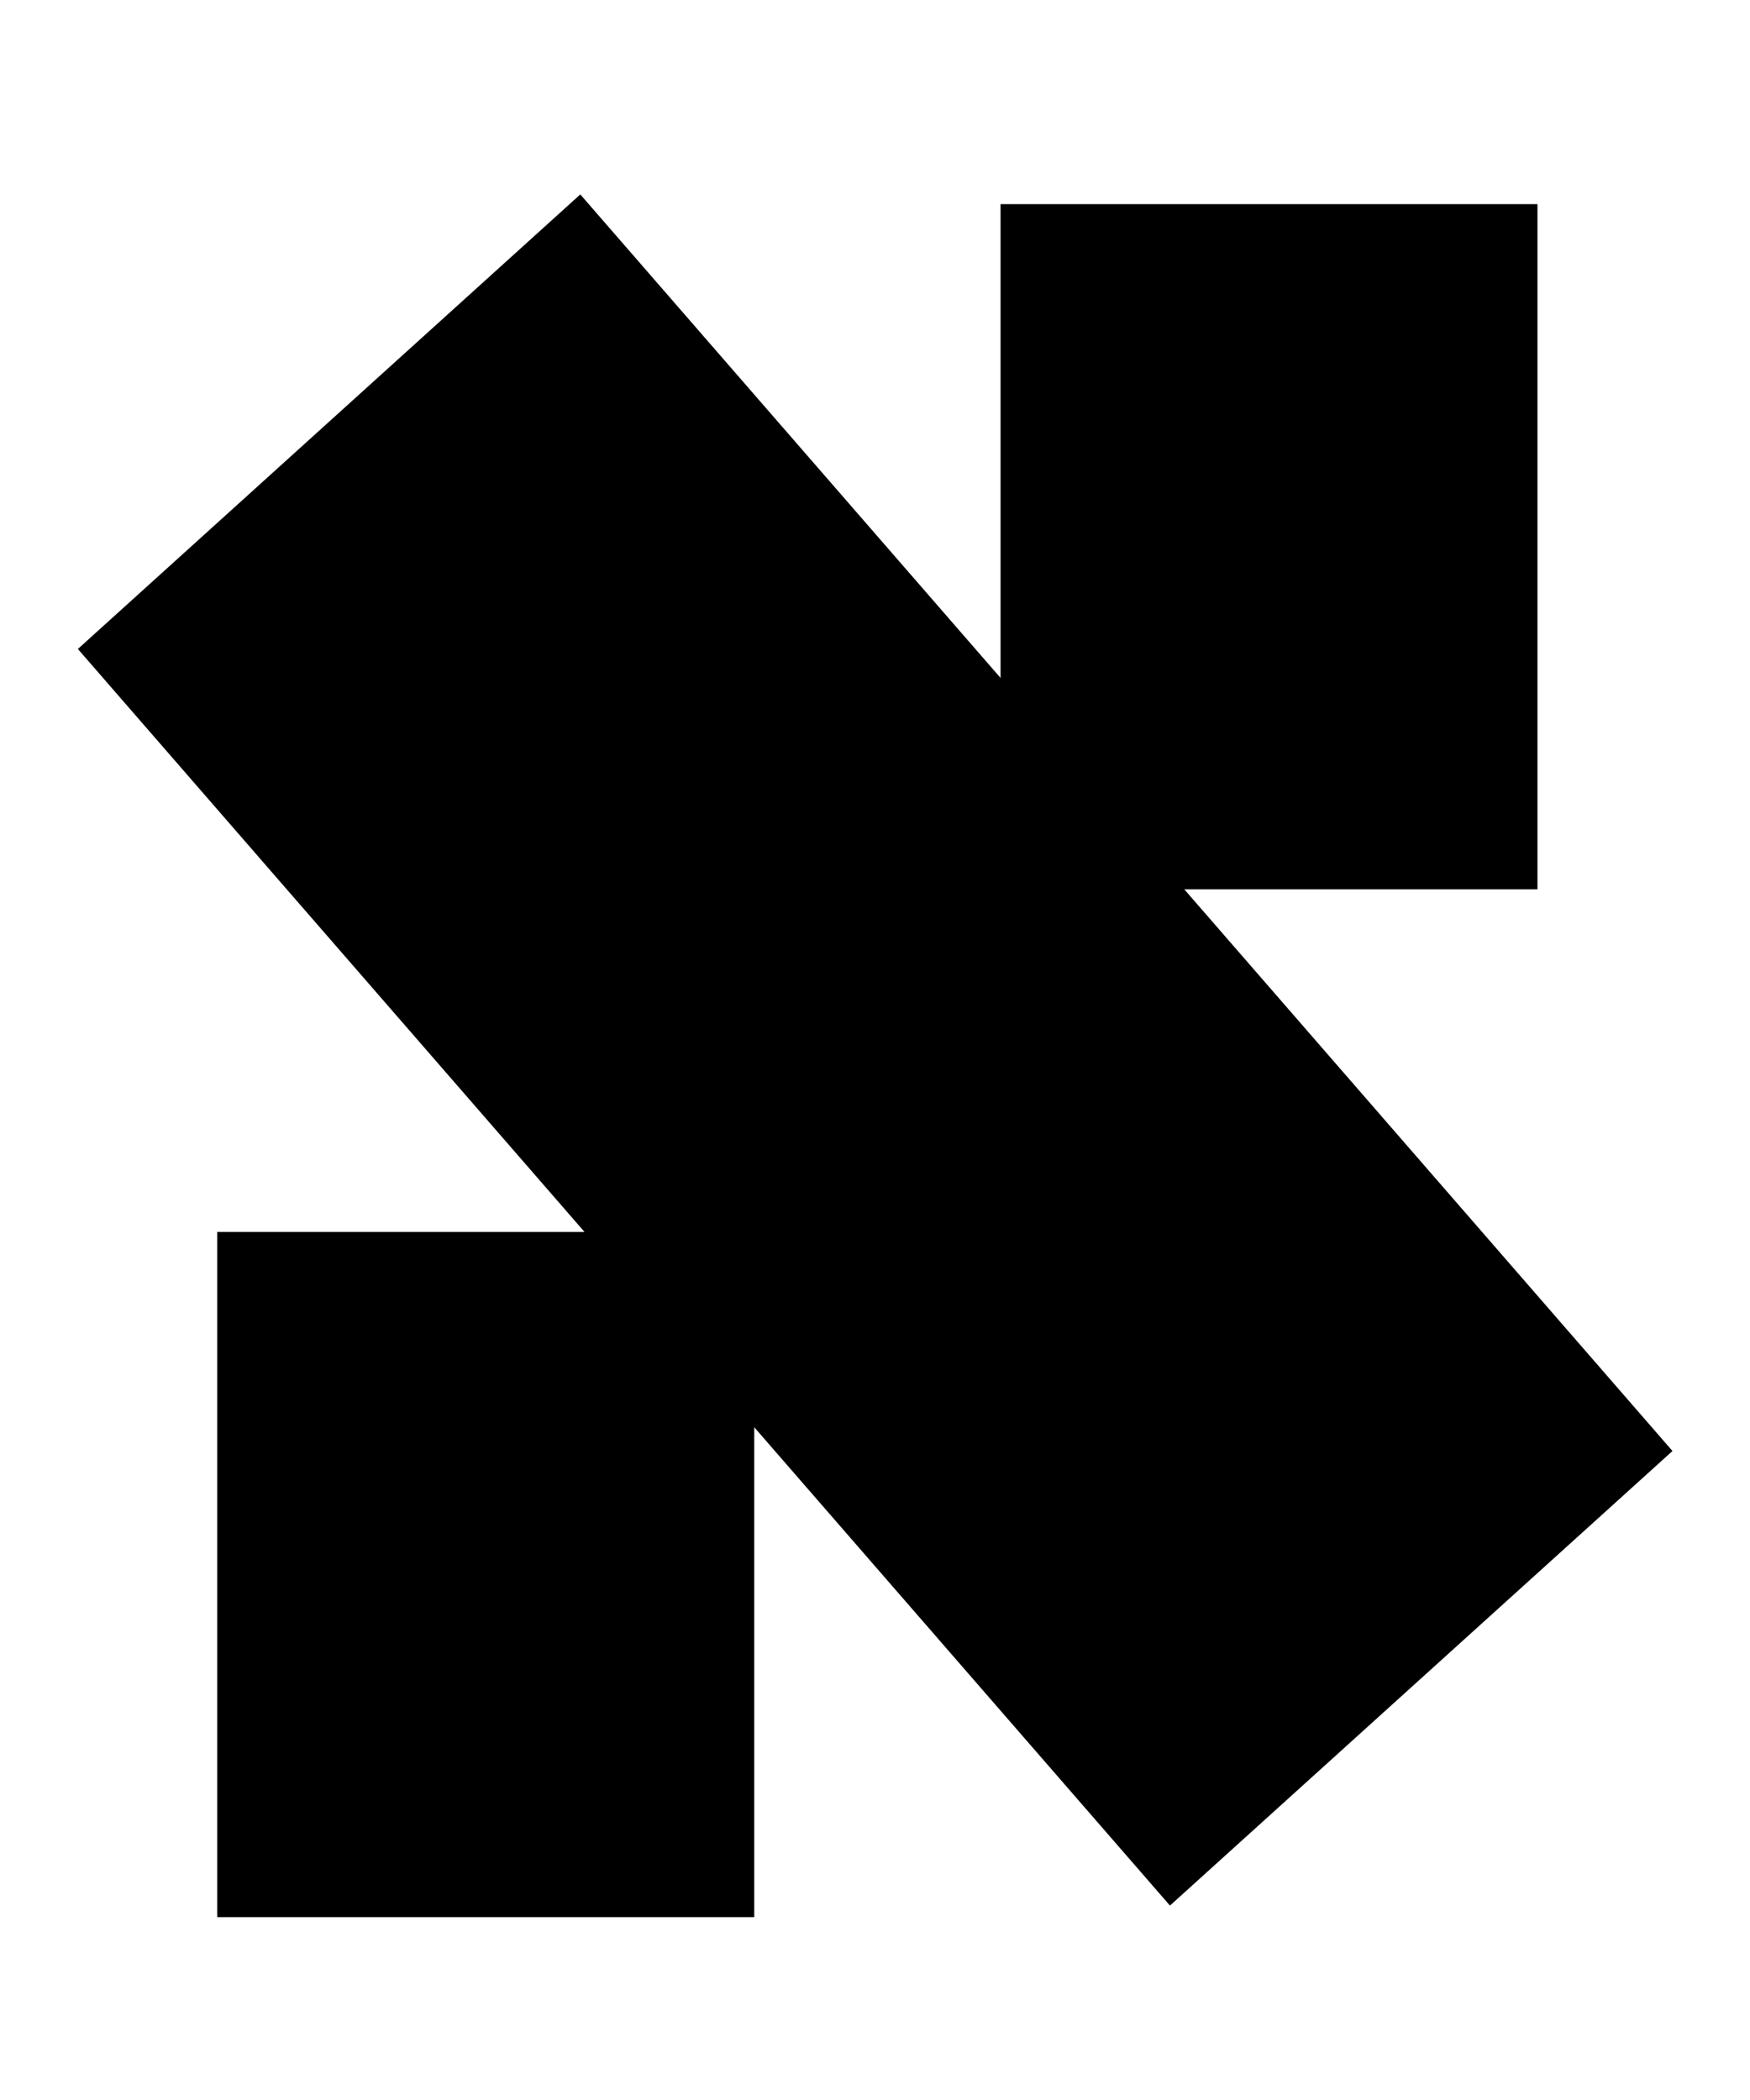
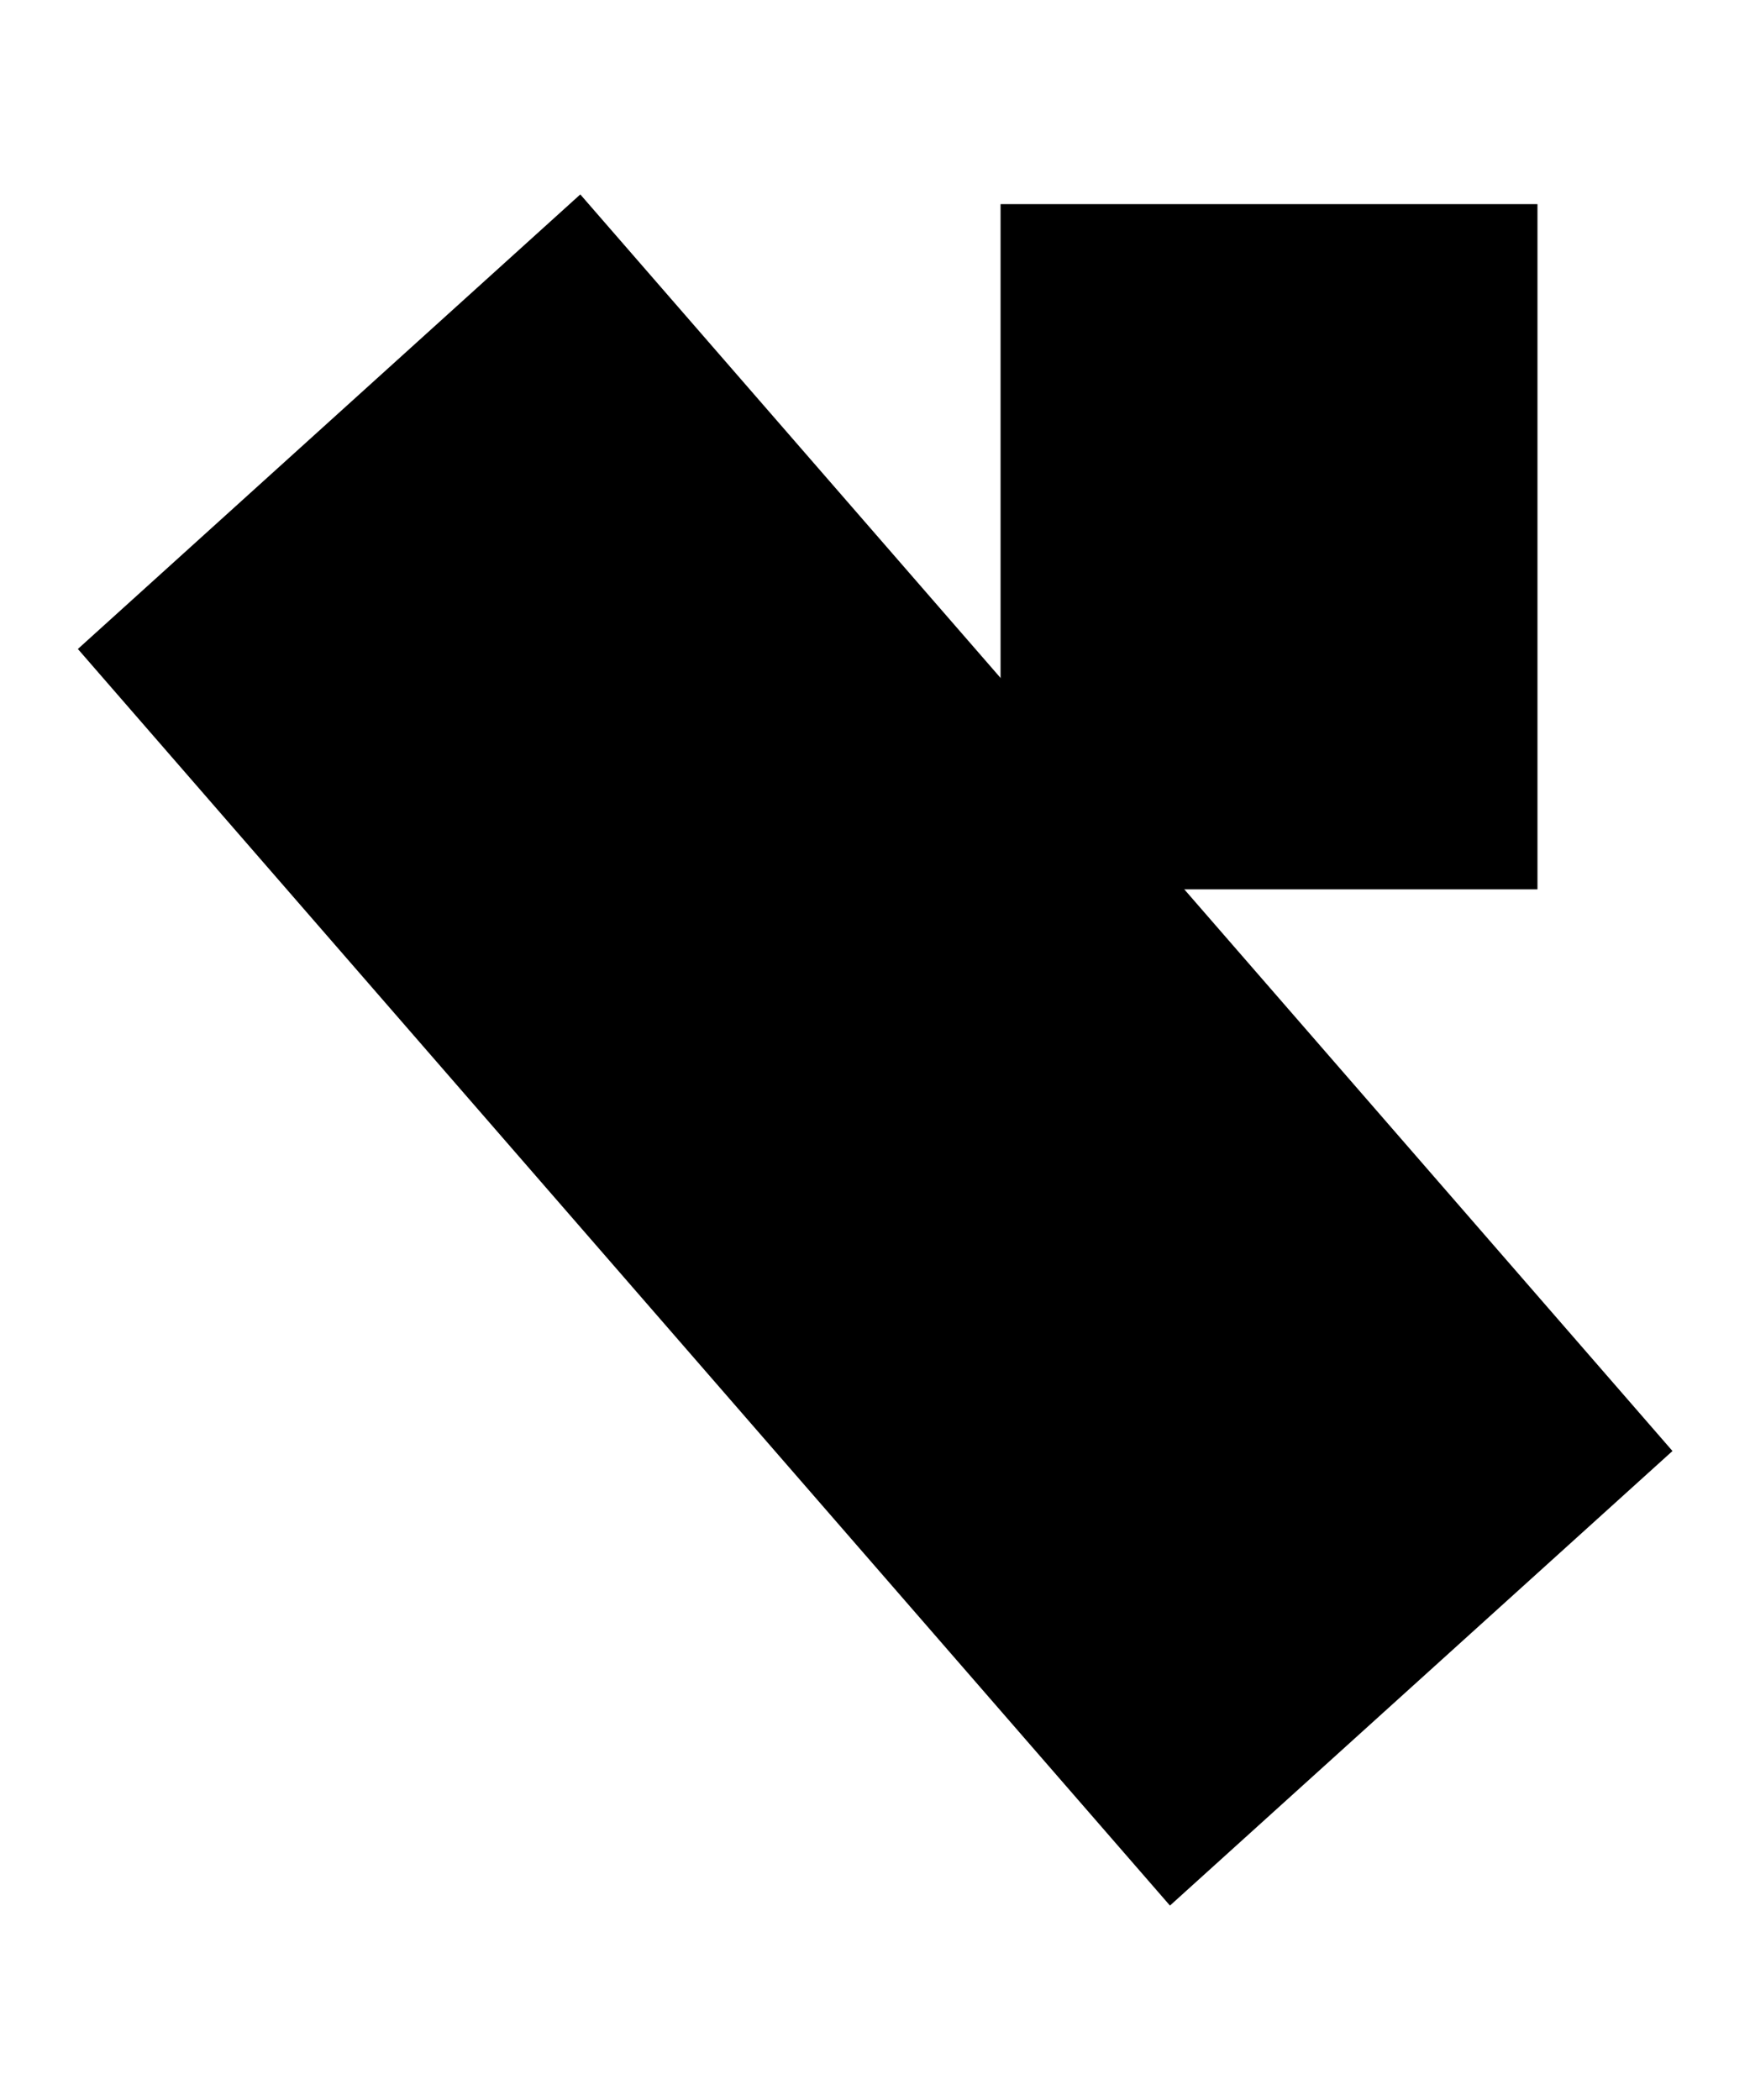
<svg xmlns="http://www.w3.org/2000/svg" width="20" height="24" viewBox="0 0 20 24" fill="none">
  <path fill-rule="evenodd" clip-rule="evenodd" d="M17.571 10.164L11.435 10.164L11.435 2.333L17.571 2.333L17.571 10.164Z" fill="black" />
-   <path fill-rule="evenodd" clip-rule="evenodd" d="M8.62 21.91L2.483 21.91L2.483 14.079L8.62 14.079L8.62 21.91Z" fill="black" />
  <path fill-rule="evenodd" clip-rule="evenodd" d="M6.632 2.222L19.114 16.583L13.371 21.778L0.89 7.417L6.632 2.222Z" fill="black" />
</svg>